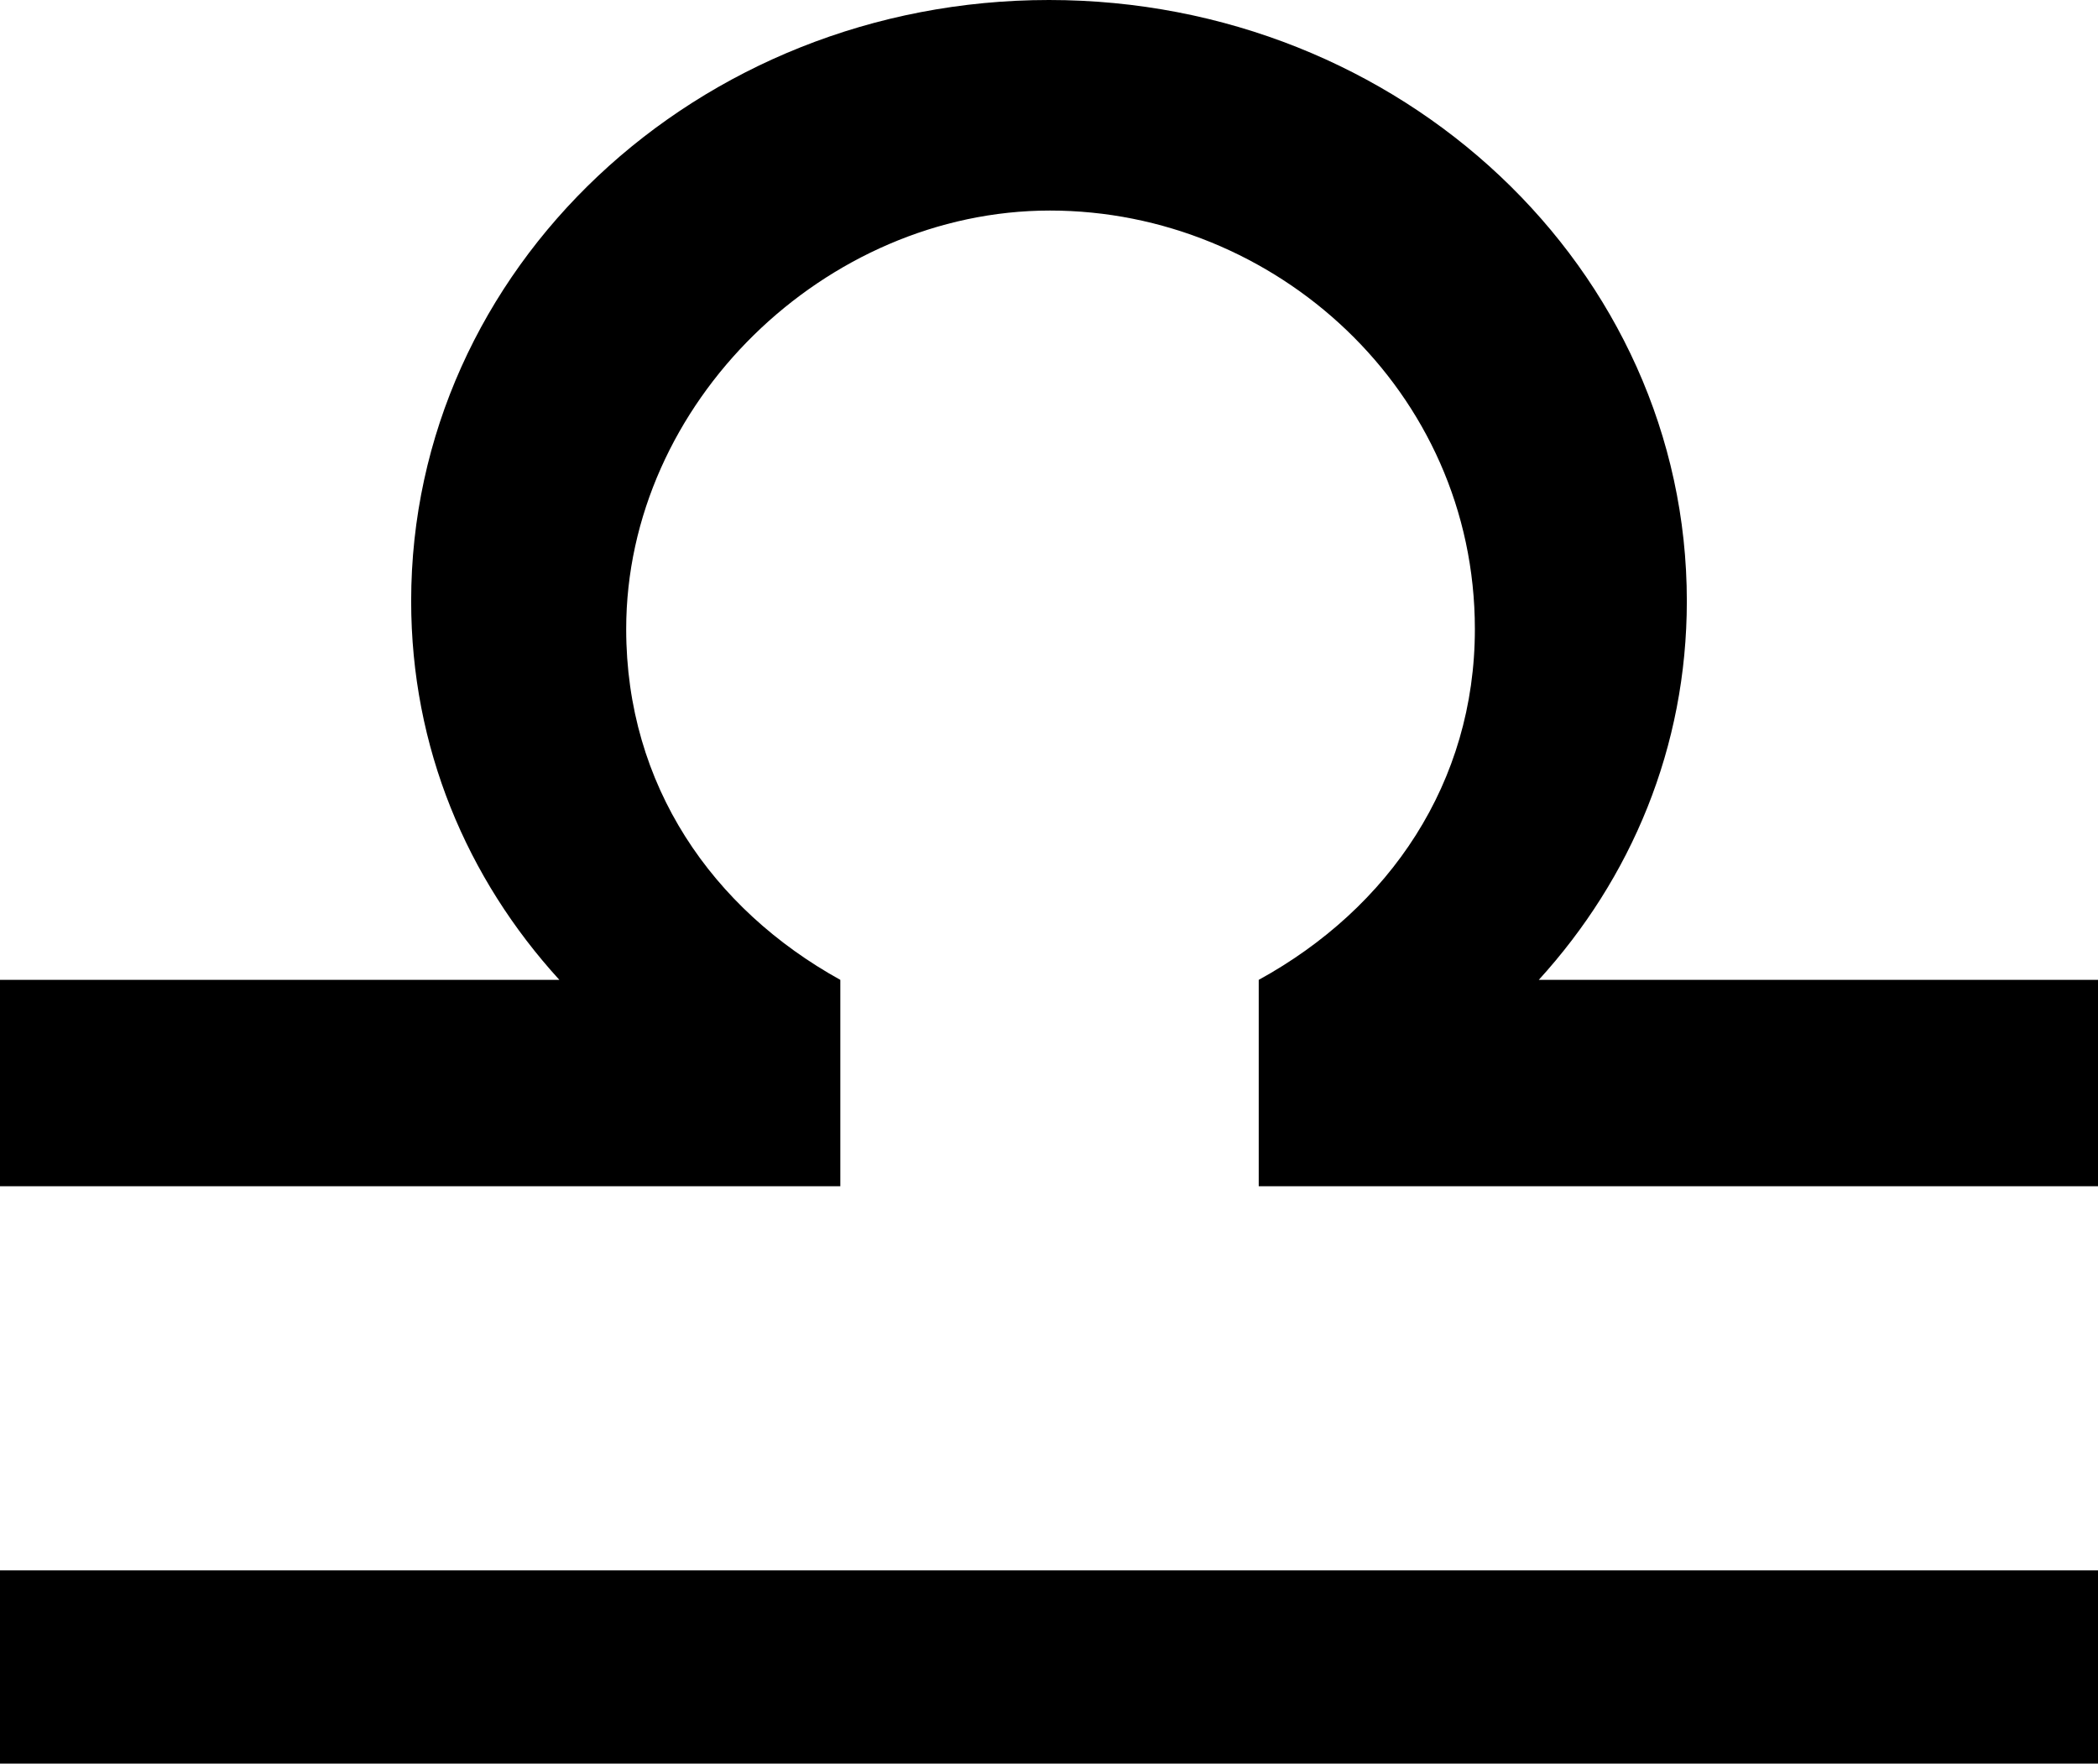
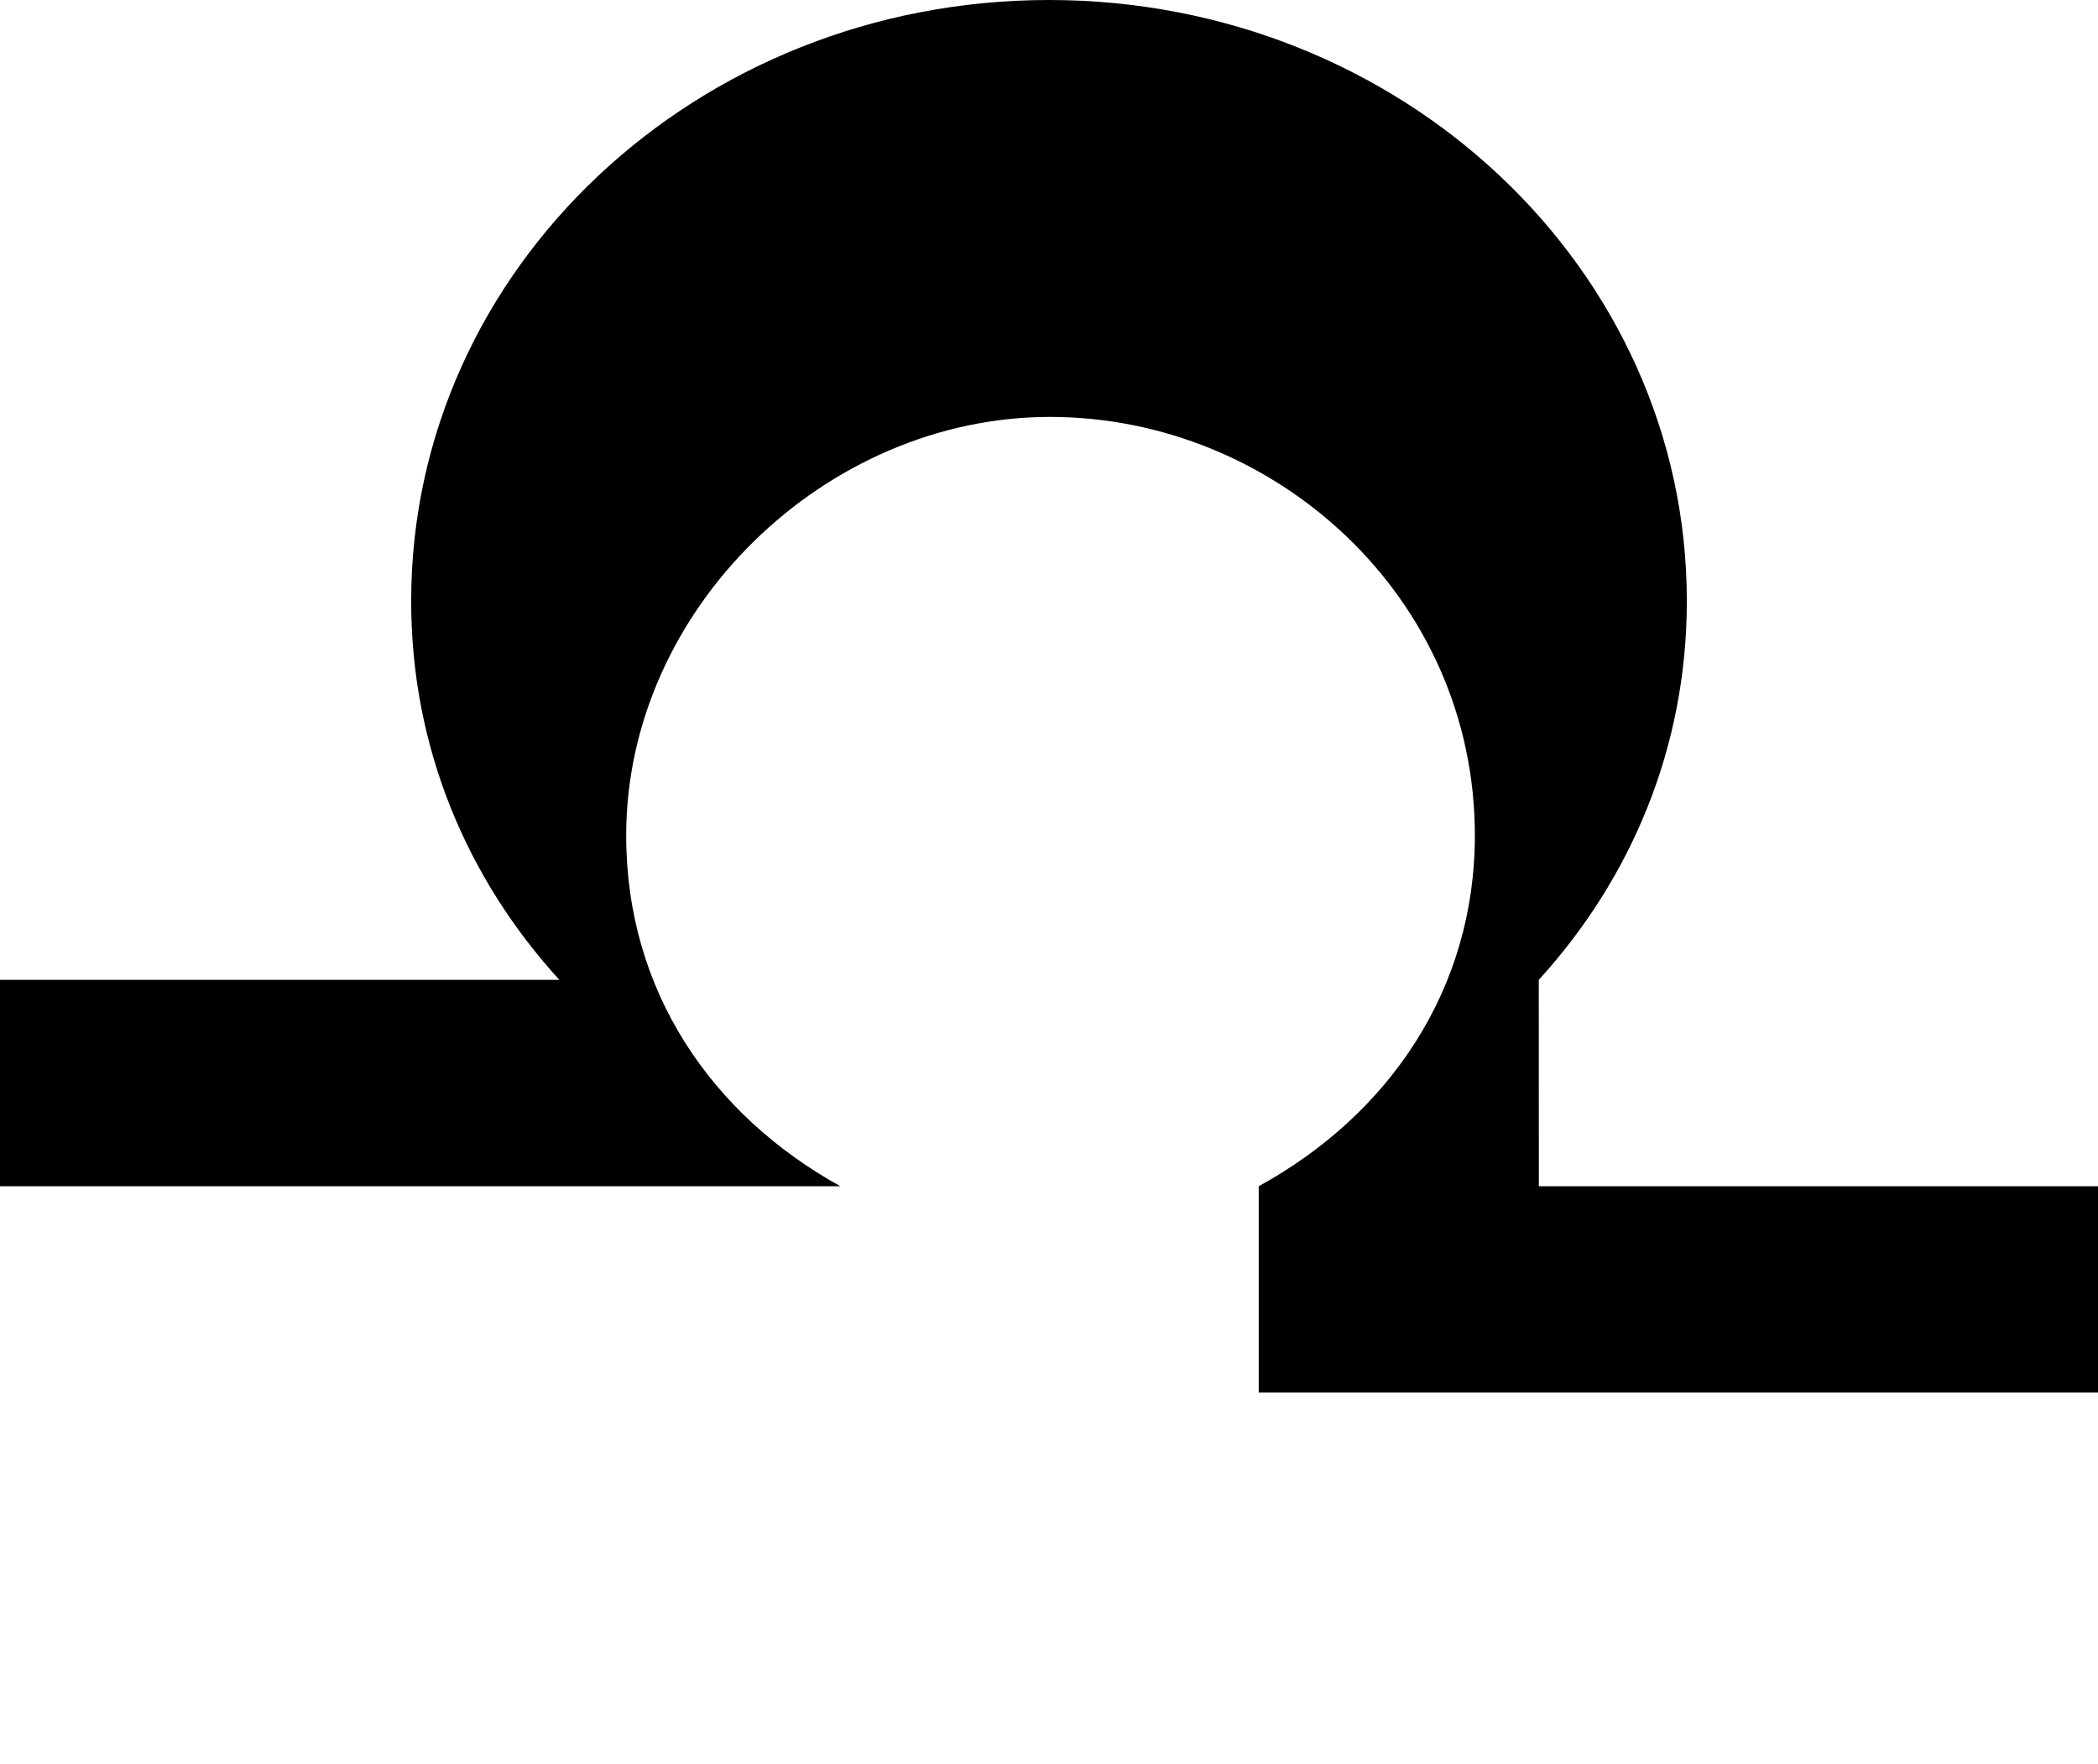
<svg xmlns="http://www.w3.org/2000/svg" id="Libra" viewBox="0 0 281 236.21">
-   <rect id="Rectangle" y="210.33" width="281" height="25.88" />
-   <path id="Path" d="M206.1,131.24c12.37-13.58,19.83-31.12,19.83-50.74C225.93,36.04,187.68,0,140.5,0S55.07,36.04,55.07,80.5c0,19.63,7.46,37.16,19.85,50.74H0v27.64h112.55v-27.64c-17.13-9.49-28.68-26.02-28.68-46.98,0-30.26,26.65-56.06,56.76-56.06s56.91,24.08,56.91,56.06c0,20.54-11.42,37.36-28.95,46.98v27.64h112.42v-27.64h-74.9Z" />
+   <path id="Path" d="M206.1,131.24c12.37-13.58,19.83-31.12,19.83-50.74C225.93,36.04,187.68,0,140.5,0S55.07,36.04,55.07,80.5c0,19.63,7.46,37.16,19.85,50.74H0v27.64h112.55c-17.13-9.49-28.68-26.02-28.68-46.98,0-30.26,26.65-56.06,56.76-56.06s56.91,24.08,56.91,56.06c0,20.54-11.42,37.36-28.95,46.98v27.64h112.42v-27.64h-74.9Z" />
</svg>